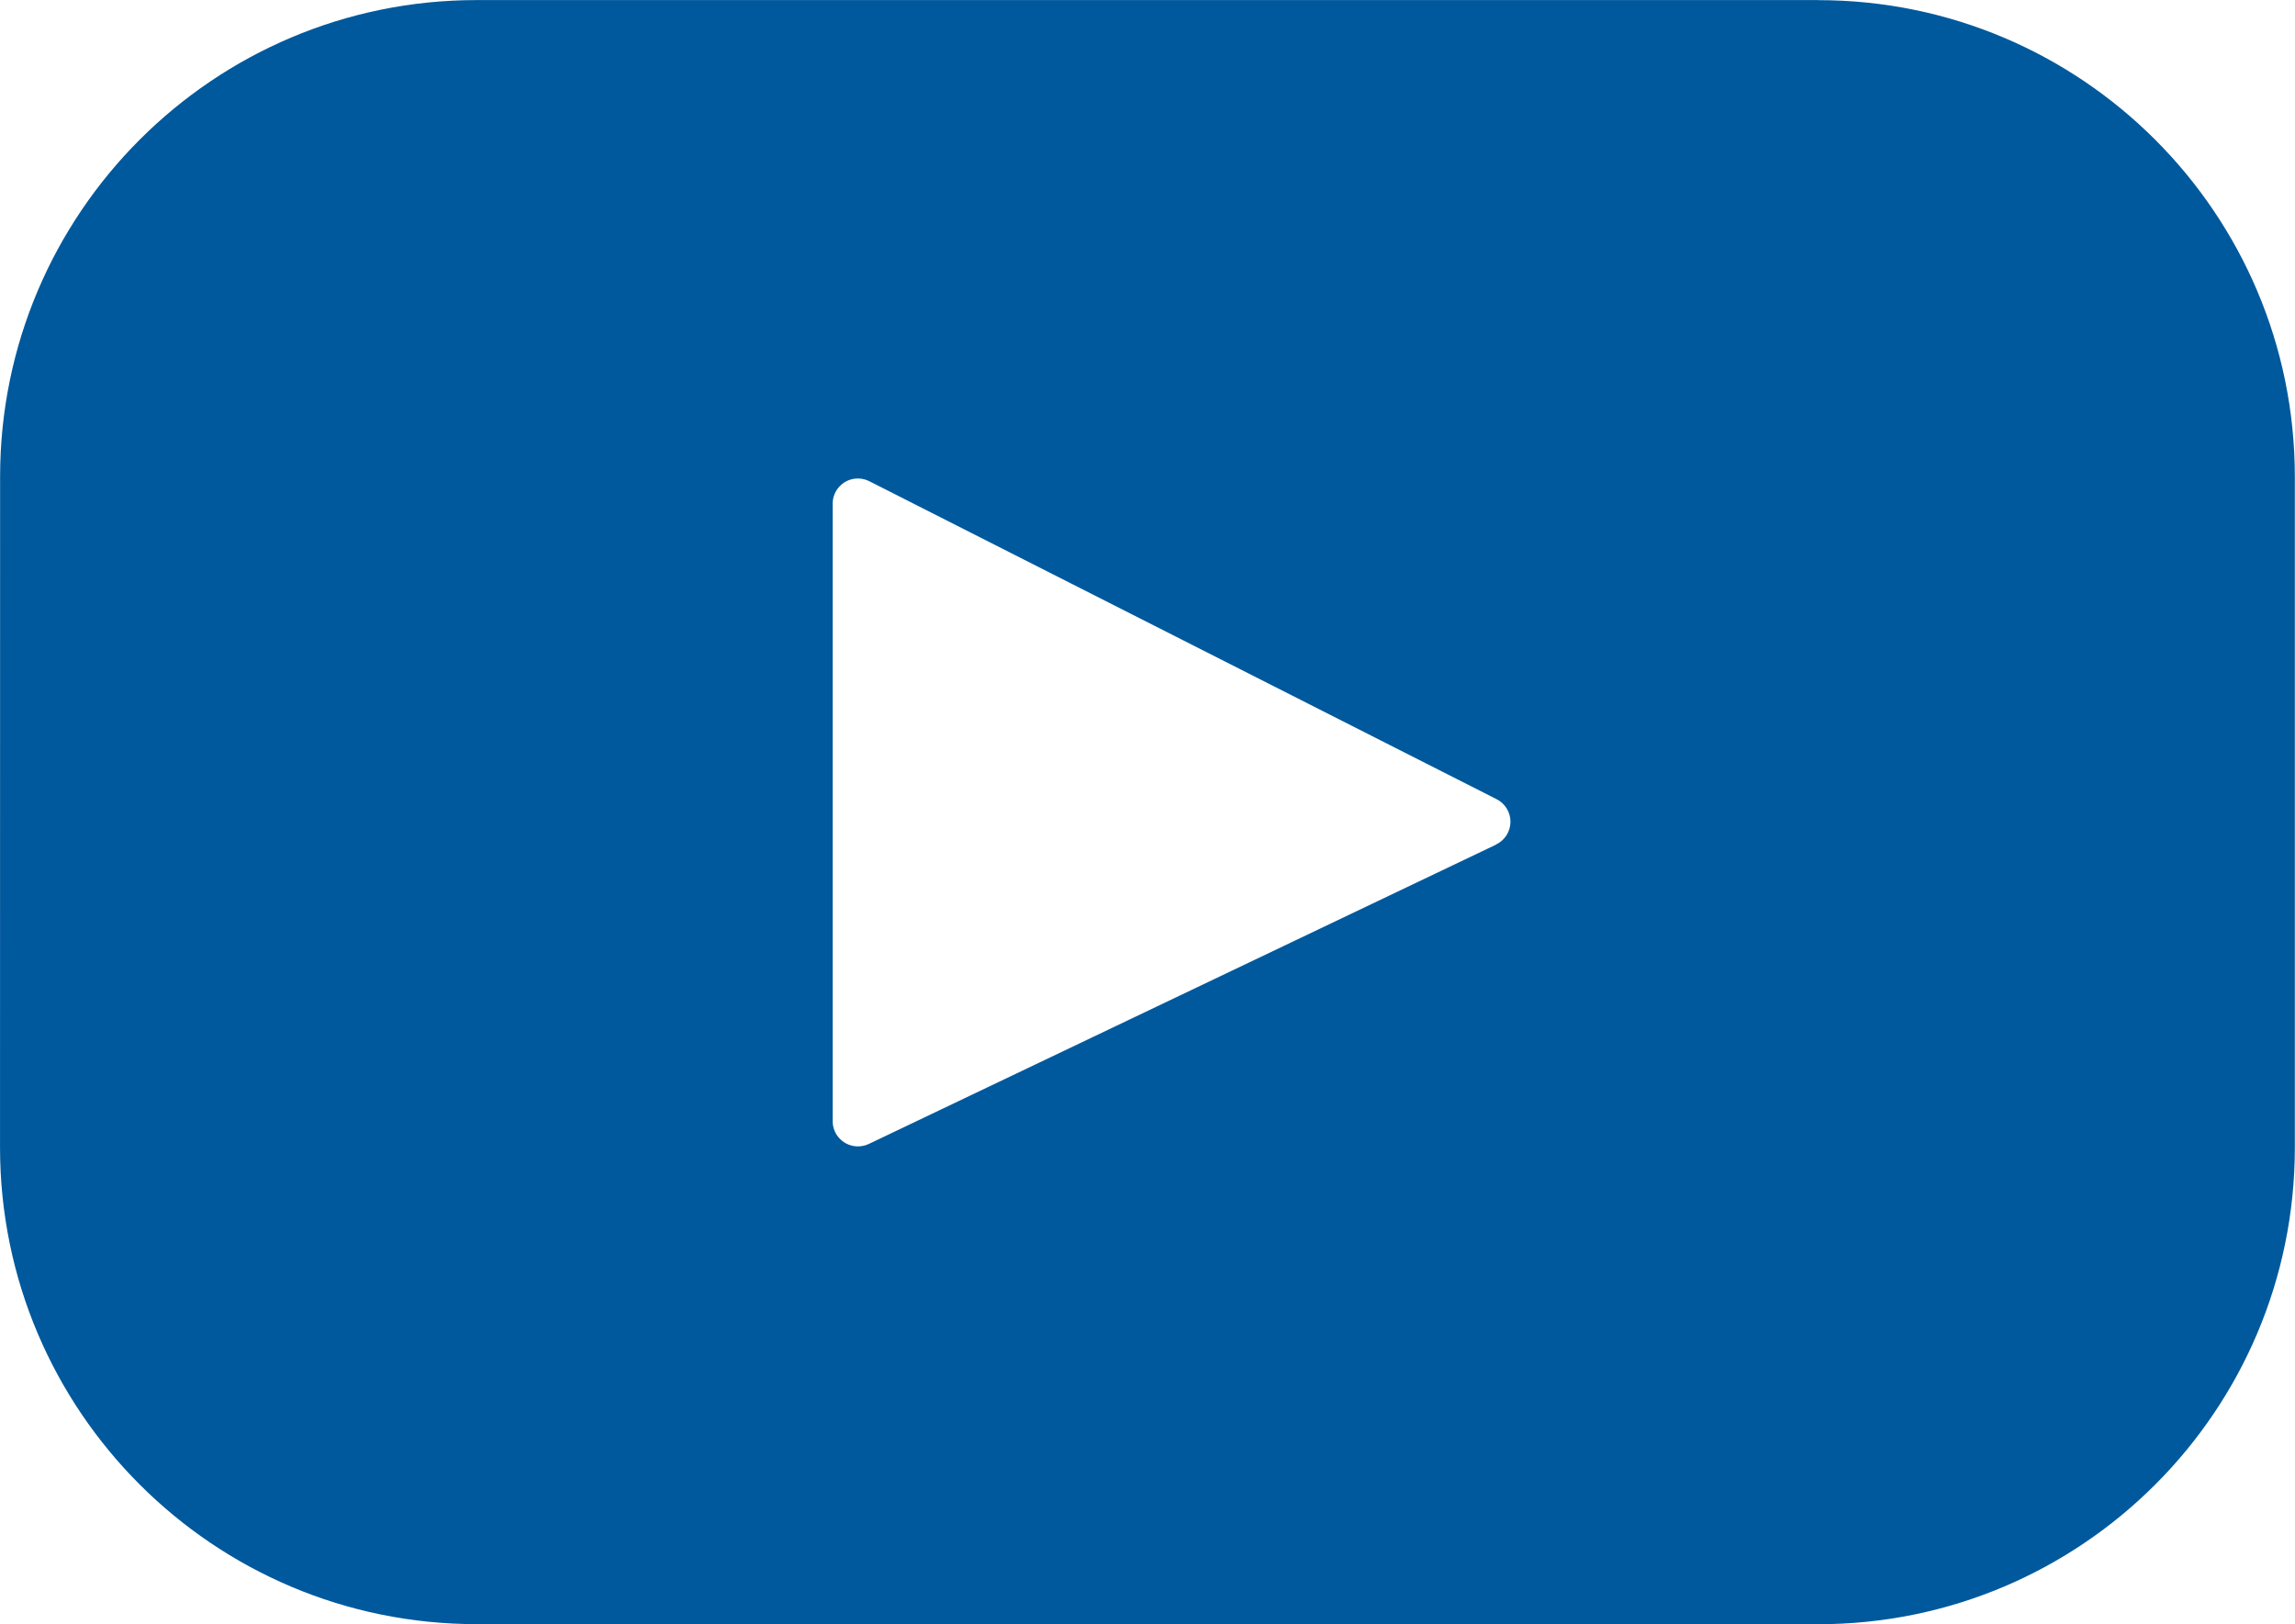
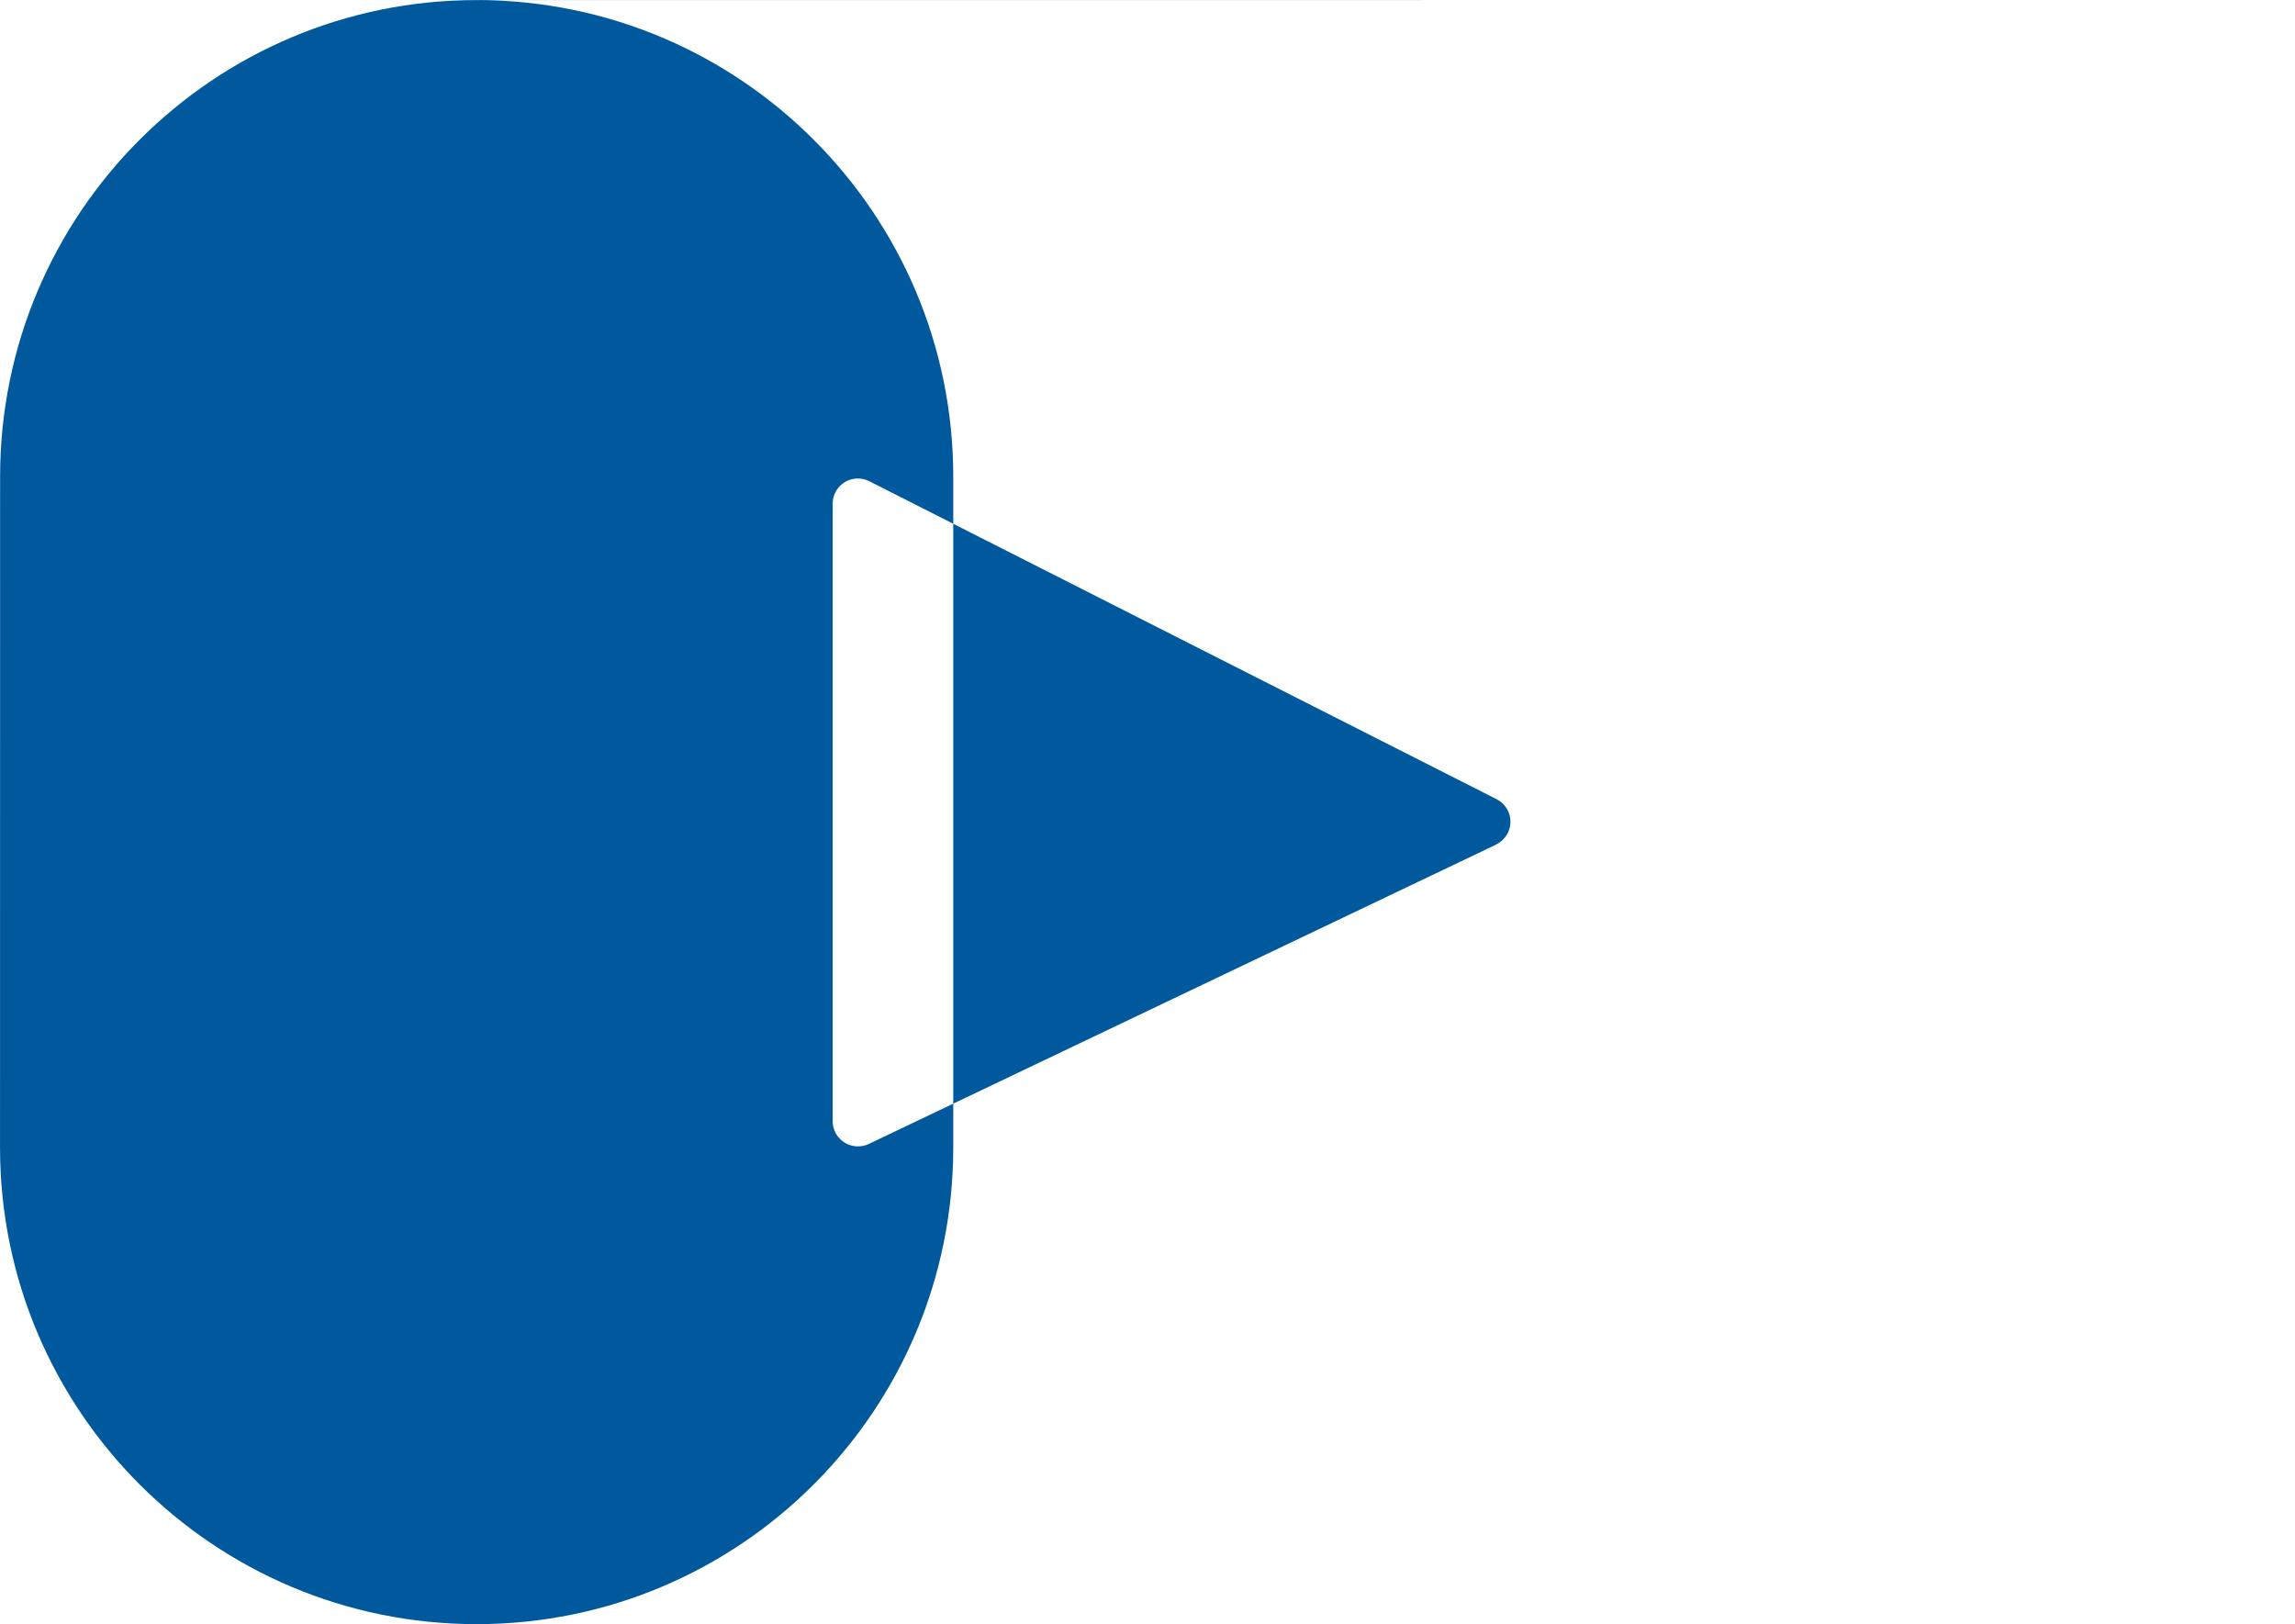
<svg xmlns="http://www.w3.org/2000/svg" xml:space="preserve" width="6.195mm" height="4.384mm" version="1.0" style="shape-rendering:geometricPrecision; text-rendering:geometricPrecision; image-rendering:optimizeQuality; fill-rule:evenodd; clip-rule:evenodd" viewBox="0 0 314.19 222.36">
  <defs>
    <style type="text/css">
   
    .fil0 {fill:#00599C}
   
  </style>
  </defs>
  <g id="Слой_x0020_1">
-     <path id="youtube_1_" class="fil0" d="M248.94 0.01l-183.69 0c-36.02,-0.01 -65.25,29.22 -65.25,65.25l-0.01 91.85c0.01,36.02 29.23,65.25 65.26,65.25l183.68 0.01c36.04,-0.01 65.25,-29.23 65.25,-65.26l0 -91.83c0,-36.04 -29.22,-65.26 -65.25,-65.26l0 0.01zm-44.13 115.63l-85.88 40.98c-0.46,0.22 -0.97,0.33 -1.49,0.33 -1.9,0 -3.45,-1.55 -3.45,-3.45 0,0 0,0 0,-0.01l0 -84.54c0,-1.9 1.55,-3.44 3.45,-3.44 0.54,0 1.08,0.13 1.56,0.37l85.88 43.53c1.17,0.58 1.91,1.79 1.91,3.09 0,1.34 -0.78,2.56 -1.98,3.12z" data-name="youtube (1)" />
+     <path id="youtube_1_" class="fil0" d="M248.94 0.01l-183.69 0c-36.02,-0.01 -65.25,29.22 -65.25,65.25l-0.01 91.85c0.01,36.02 29.23,65.25 65.26,65.25c36.04,-0.01 65.25,-29.23 65.25,-65.26l0 -91.83c0,-36.04 -29.22,-65.26 -65.25,-65.26l0 0.01zm-44.13 115.63l-85.88 40.98c-0.46,0.22 -0.97,0.33 -1.49,0.33 -1.9,0 -3.45,-1.55 -3.45,-3.45 0,0 0,0 0,-0.01l0 -84.54c0,-1.9 1.55,-3.44 3.45,-3.44 0.54,0 1.08,0.13 1.56,0.37l85.88 43.53c1.17,0.58 1.91,1.79 1.91,3.09 0,1.34 -0.78,2.56 -1.98,3.12z" data-name="youtube (1)" />
  </g>
</svg>